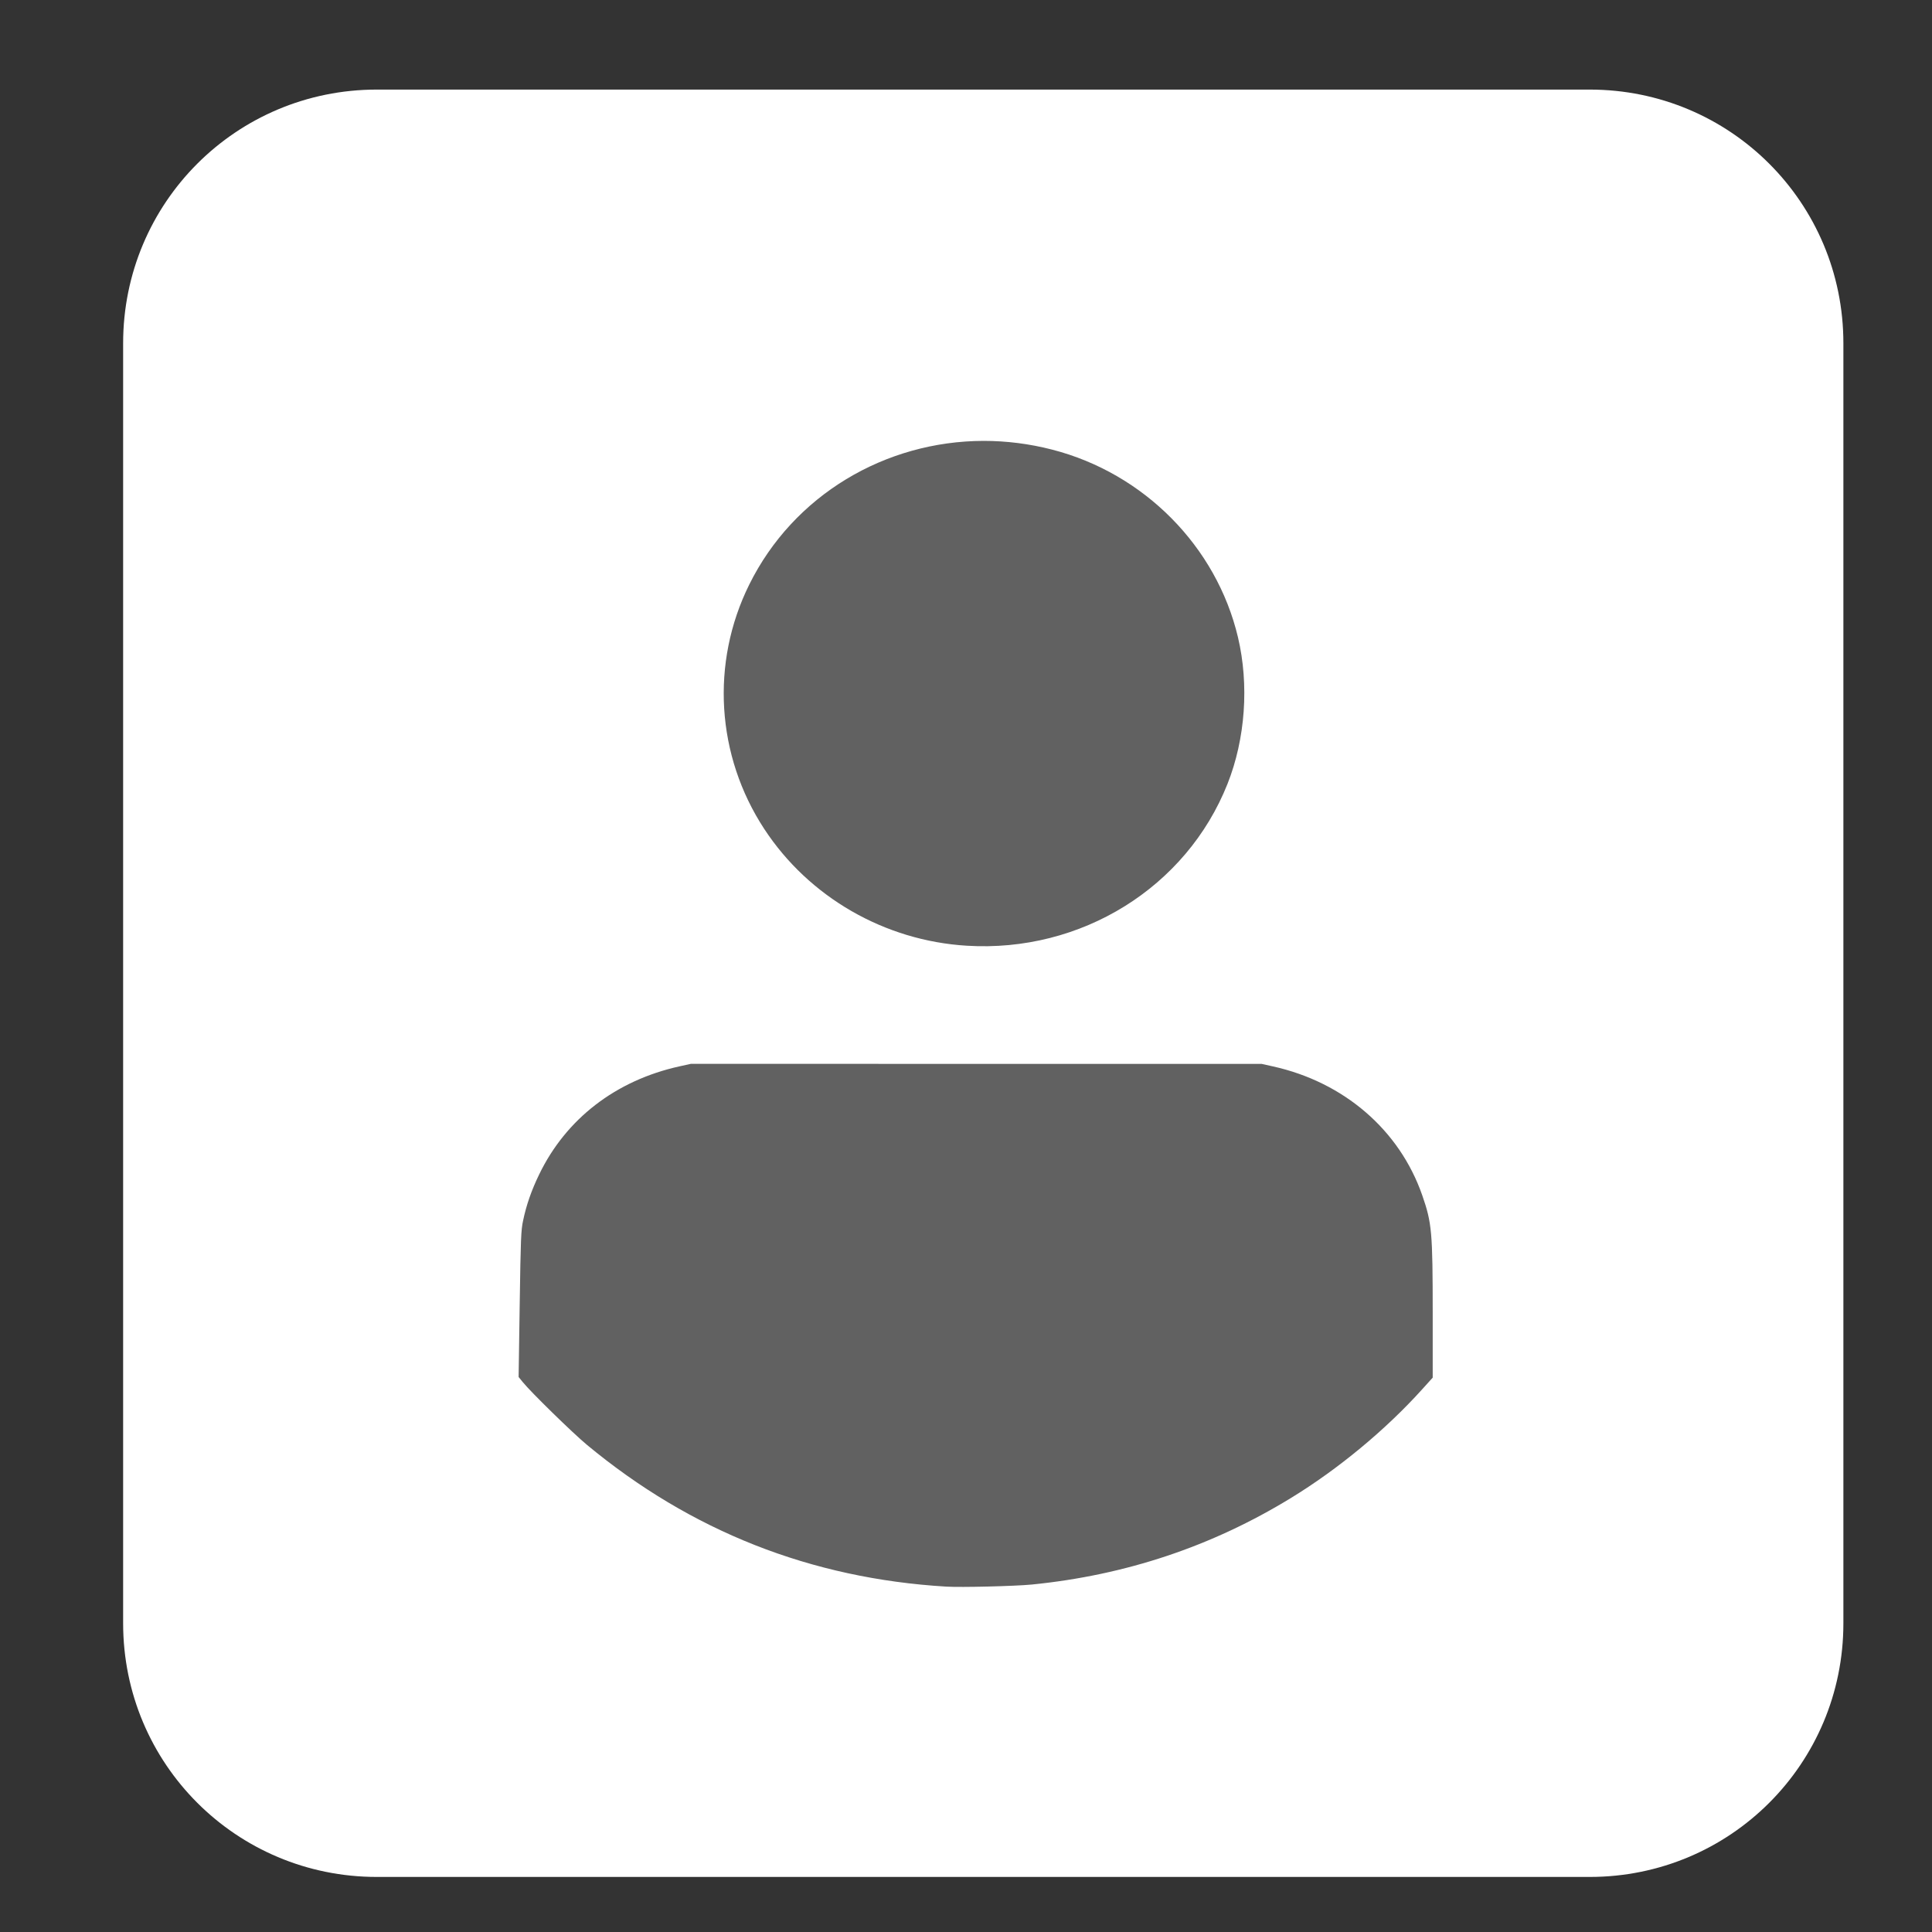
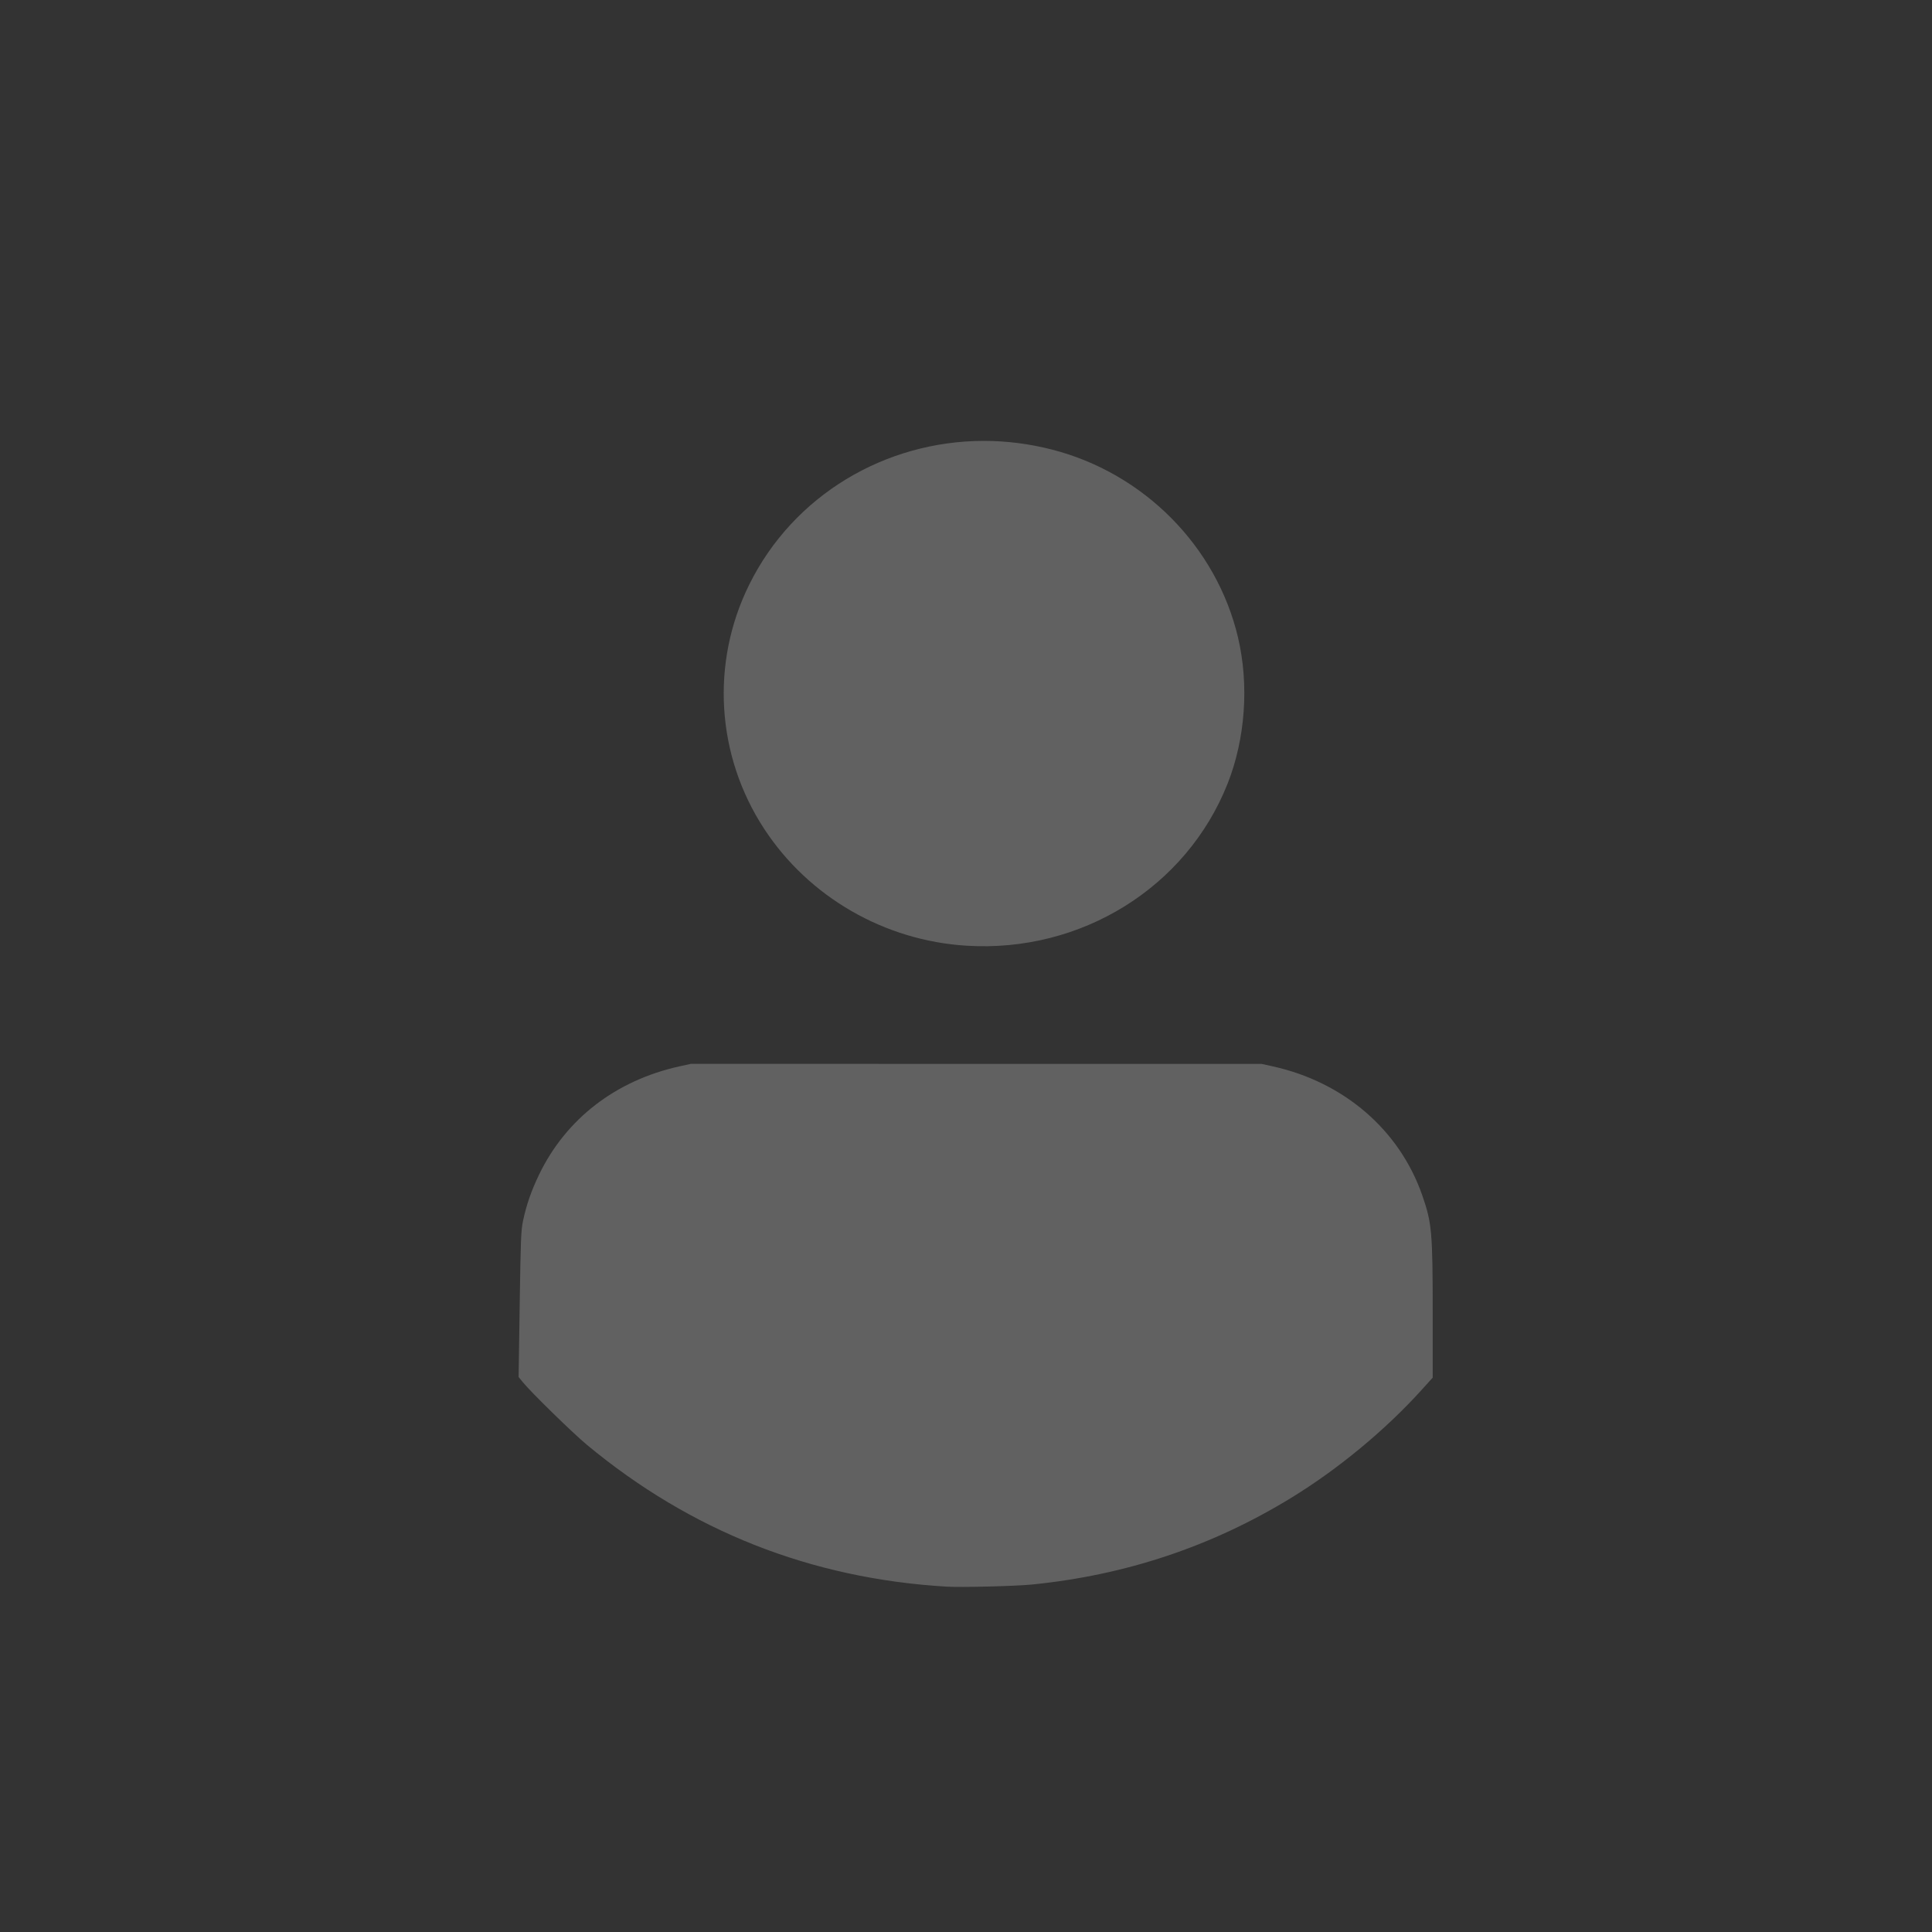
<svg xmlns="http://www.w3.org/2000/svg" xmlns:ns1="http://sodipodi.sourceforge.net/DTD/sodipodi-0.dtd" xmlns:ns2="http://www.inkscape.org/namespaces/inkscape" shape-rendering="geometricPrecision" text-rendering="geometricPrecision" image-rendering="optimizeQuality" fill-rule="evenodd" clip-rule="evenodd" viewBox="0 0 30 30" version="1.1" id="svg9522" ns1:docname="empty-list-icon.svg" width="30" height="30" ns2:version="1.1.2 (b8e25be8, 2022-02-05)">
  <rect x="0" y="0" width="30" height="30" fill="#333333" stroke="none" />
  <defs id="defs9526">
    <style id="style996">.cls-1{fill:#10a64a;}.cls-1,.cls-2,.cls-3,.cls-4{fill-rule:evenodd;}.cls-2{fill:#0bb34b;}.cls-3{fill:#fff;}.cls-4{fill:#303030;}</style>
    <style id="style3556">.cls-1{fill-rule:evenodd;}</style>
  </defs>
  <ns1:namedview id="namedview9524" pagecolor="#ffffff" bordercolor="#666666" borderopacity="1.0" ns2:pageshadow="2" ns2:pageopacity="0.0" ns2:pagecheckerboard="0" showgrid="false" width="30px" ns2:zoom="1.5254514" ns2:cx="61.948874" ns2:cy="22.944028" ns2:window-width="1296" ns2:window-height="962" ns2:window-x="0" ns2:window-y="25" ns2:window-maximized="0" ns2:current-layer="svg9522" />
  <style type="text/css" id="style3392">.st0{fill-rule:evenodd;clip-rule:evenodd;}</style>
  <style type="text/css" id="style4182">.st0{fill-rule:evenodd;clip-rule:evenodd;}</style>
-   <path id="rect7908" style="fill:#ffffff;stroke-width:22.286;stroke-linejoin:bevel" d="M 5.851,1.391 H 24.685 c 2.182,0 3.939,1.757 3.939,3.939 V 25.206 c 0,2.182 -1.757,3.939 -3.939,3.939 H 5.851 c -2.182,0 -3.939,-1.757 -3.939,-3.939 V 5.33 c 0,-2.182 1.757,-3.939 3.939,-3.939 z" />
  <path id="path11292" style="opacity:1;fill:#616161;fill-opacity:1;stroke-width:2.268;stroke-linejoin:bevel" d="m 15.273,6.846 c -1.527,0.003 -2.951,0.841 -3.639,2.232 -0.602,1.216 -0.513,2.656 0.234,3.795 0.693,1.057 1.866,1.734 3.143,1.812 1.777,0.11 3.411,-0.904 4.05,-2.514 0.277,-0.698 0.337,-1.538 0.162,-2.276 C 18.889,8.486 17.765,7.349 16.339,6.982 15.983,6.89 15.625,6.846 15.273,6.846 Z m -4.544,9.673 -0.177,0.039 c -0.991,0.219 -1.764,0.816 -2.181,1.681 -0.12,0.248 -0.198,0.473 -0.249,0.717 -0.031,0.146 -0.037,0.269 -0.052,1.294 l -0.017,1.132 0.065,0.08 c 0.123,0.153 0.773,0.788 0.994,0.972 1.617,1.342 3.479,2.077 5.582,2.203 0.23,0.014 1.068,-0.007 1.325,-0.032 1.459,-0.145 2.798,-0.592 4.028,-1.345 0.731,-0.447 1.465,-1.054 2.031,-1.681 l 0.169,-0.187 v -0.983 c -3.55e-4,-1.281 -0.012,-1.416 -0.163,-1.85 -0.353,-1.013 -1.214,-1.755 -2.318,-2 l -0.176,-0.039 h -4.43 z" ns1:nodetypes="csssssccccscccccccscccccccc" />
</svg>